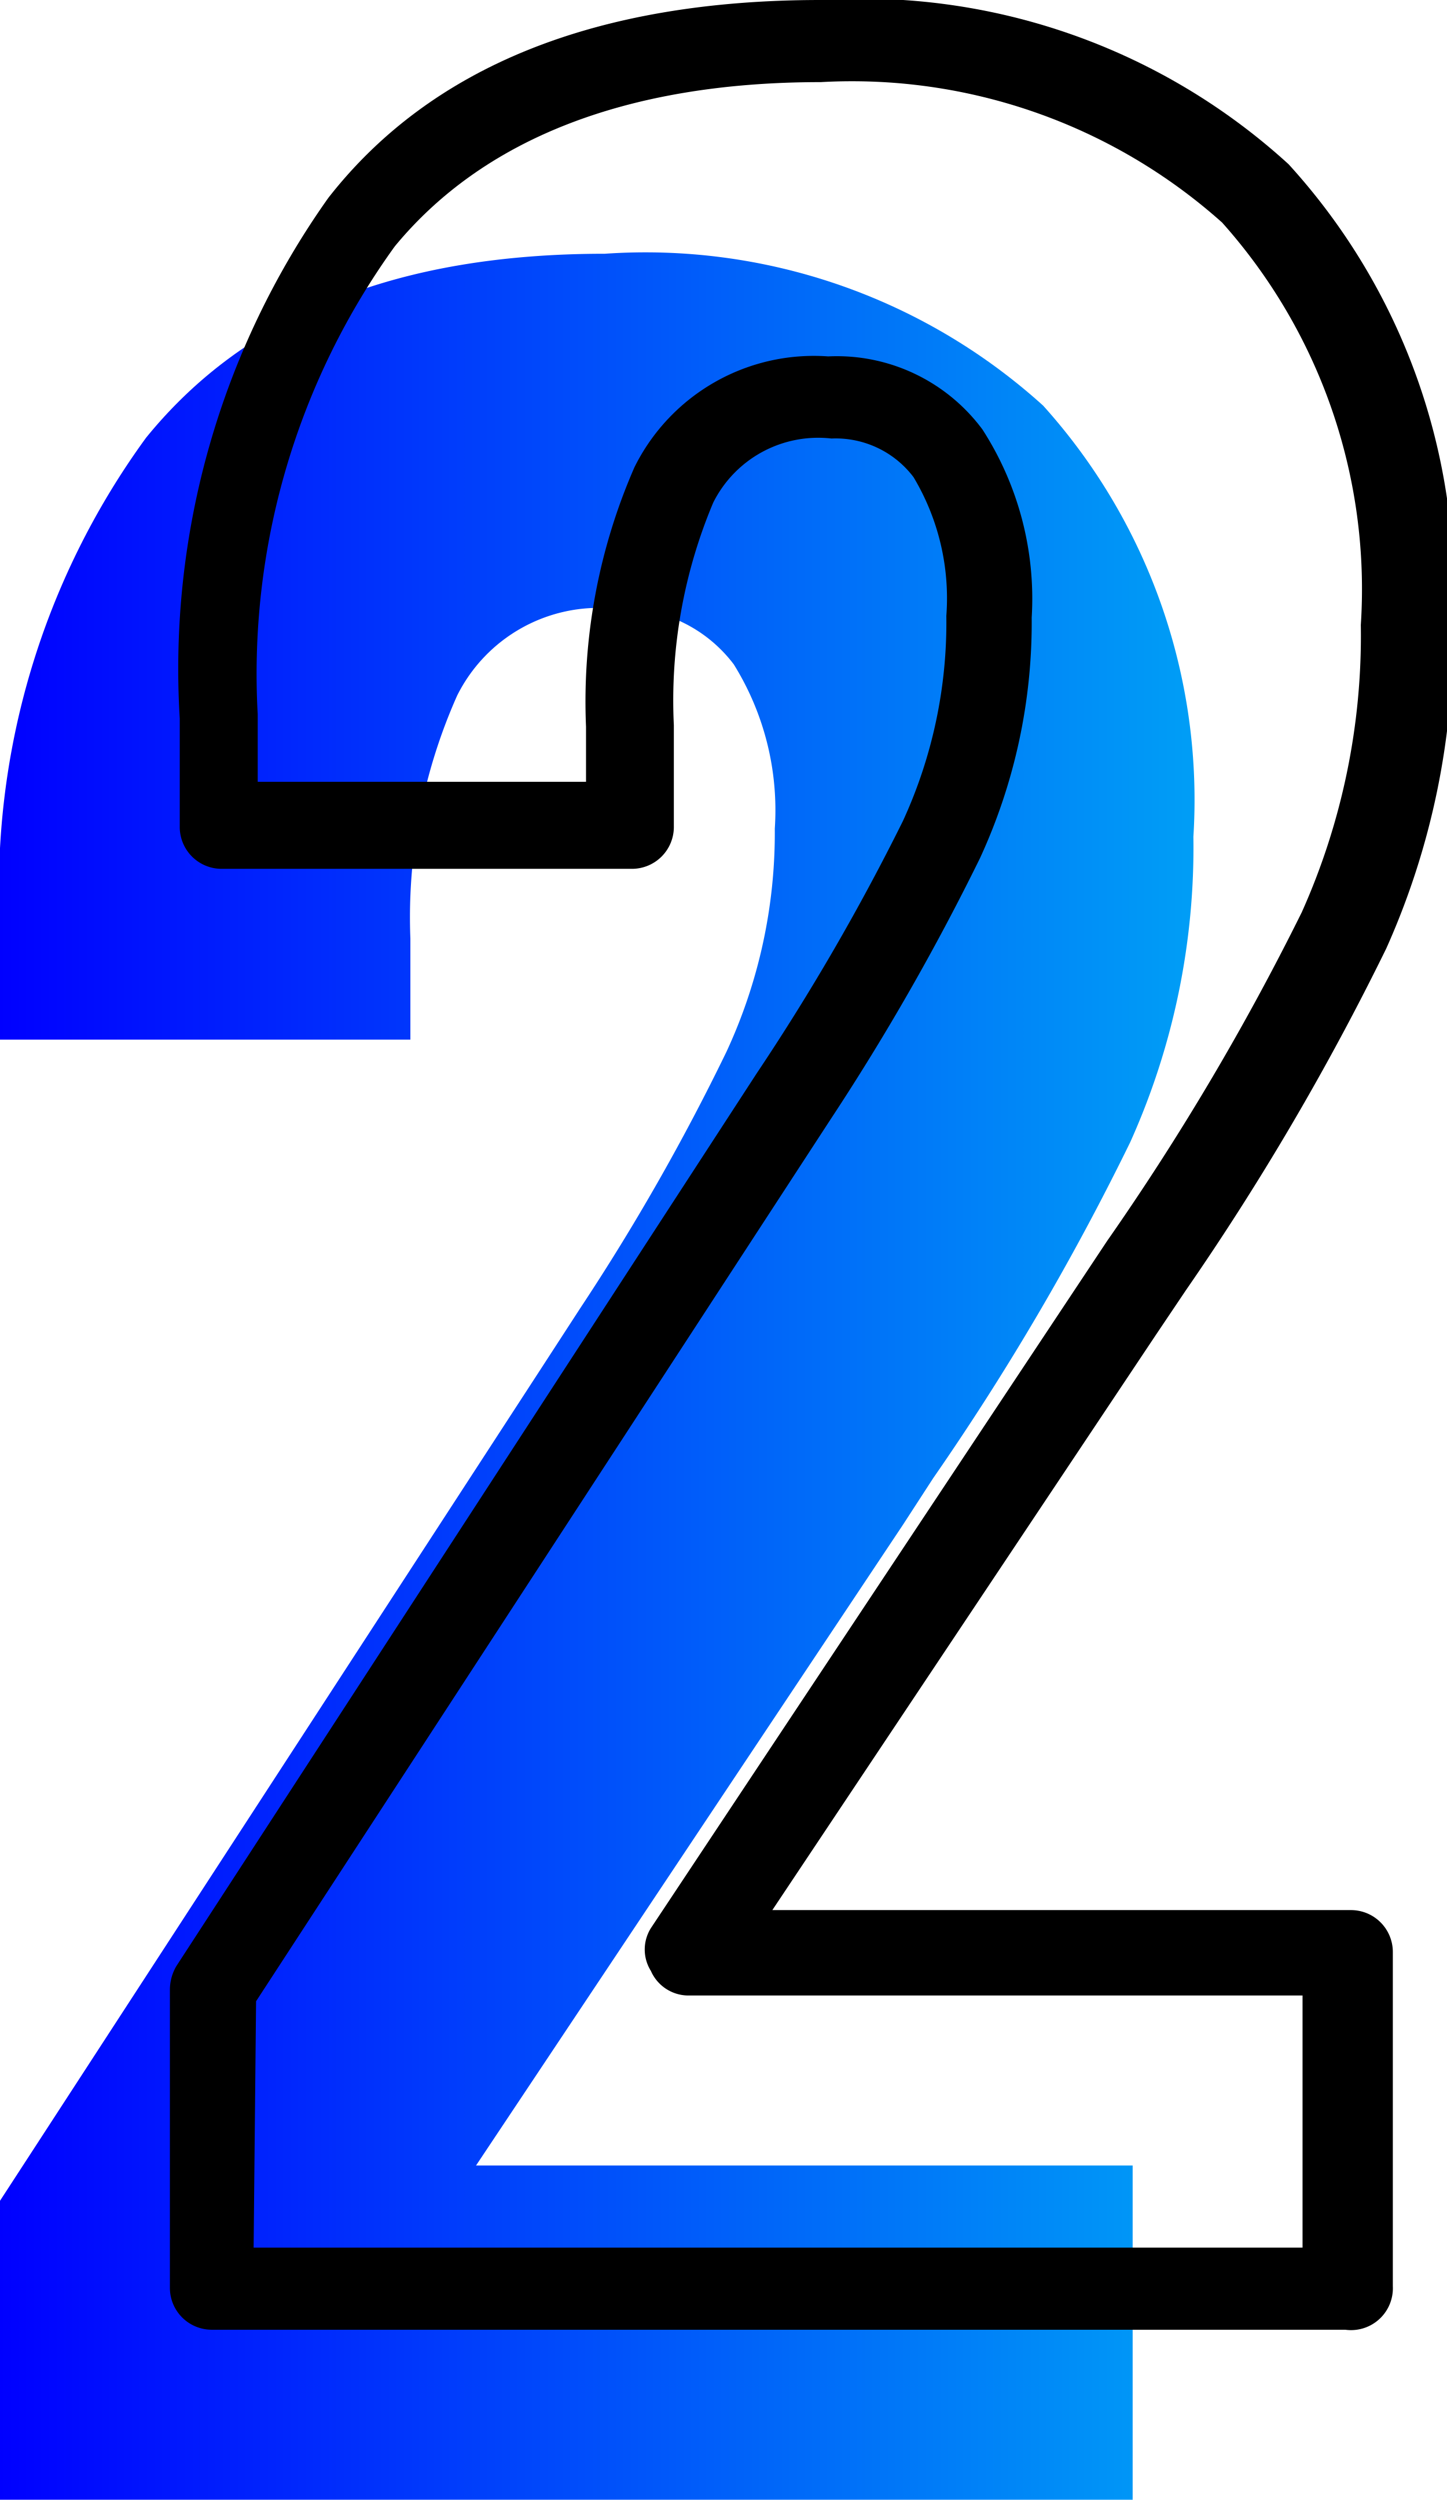
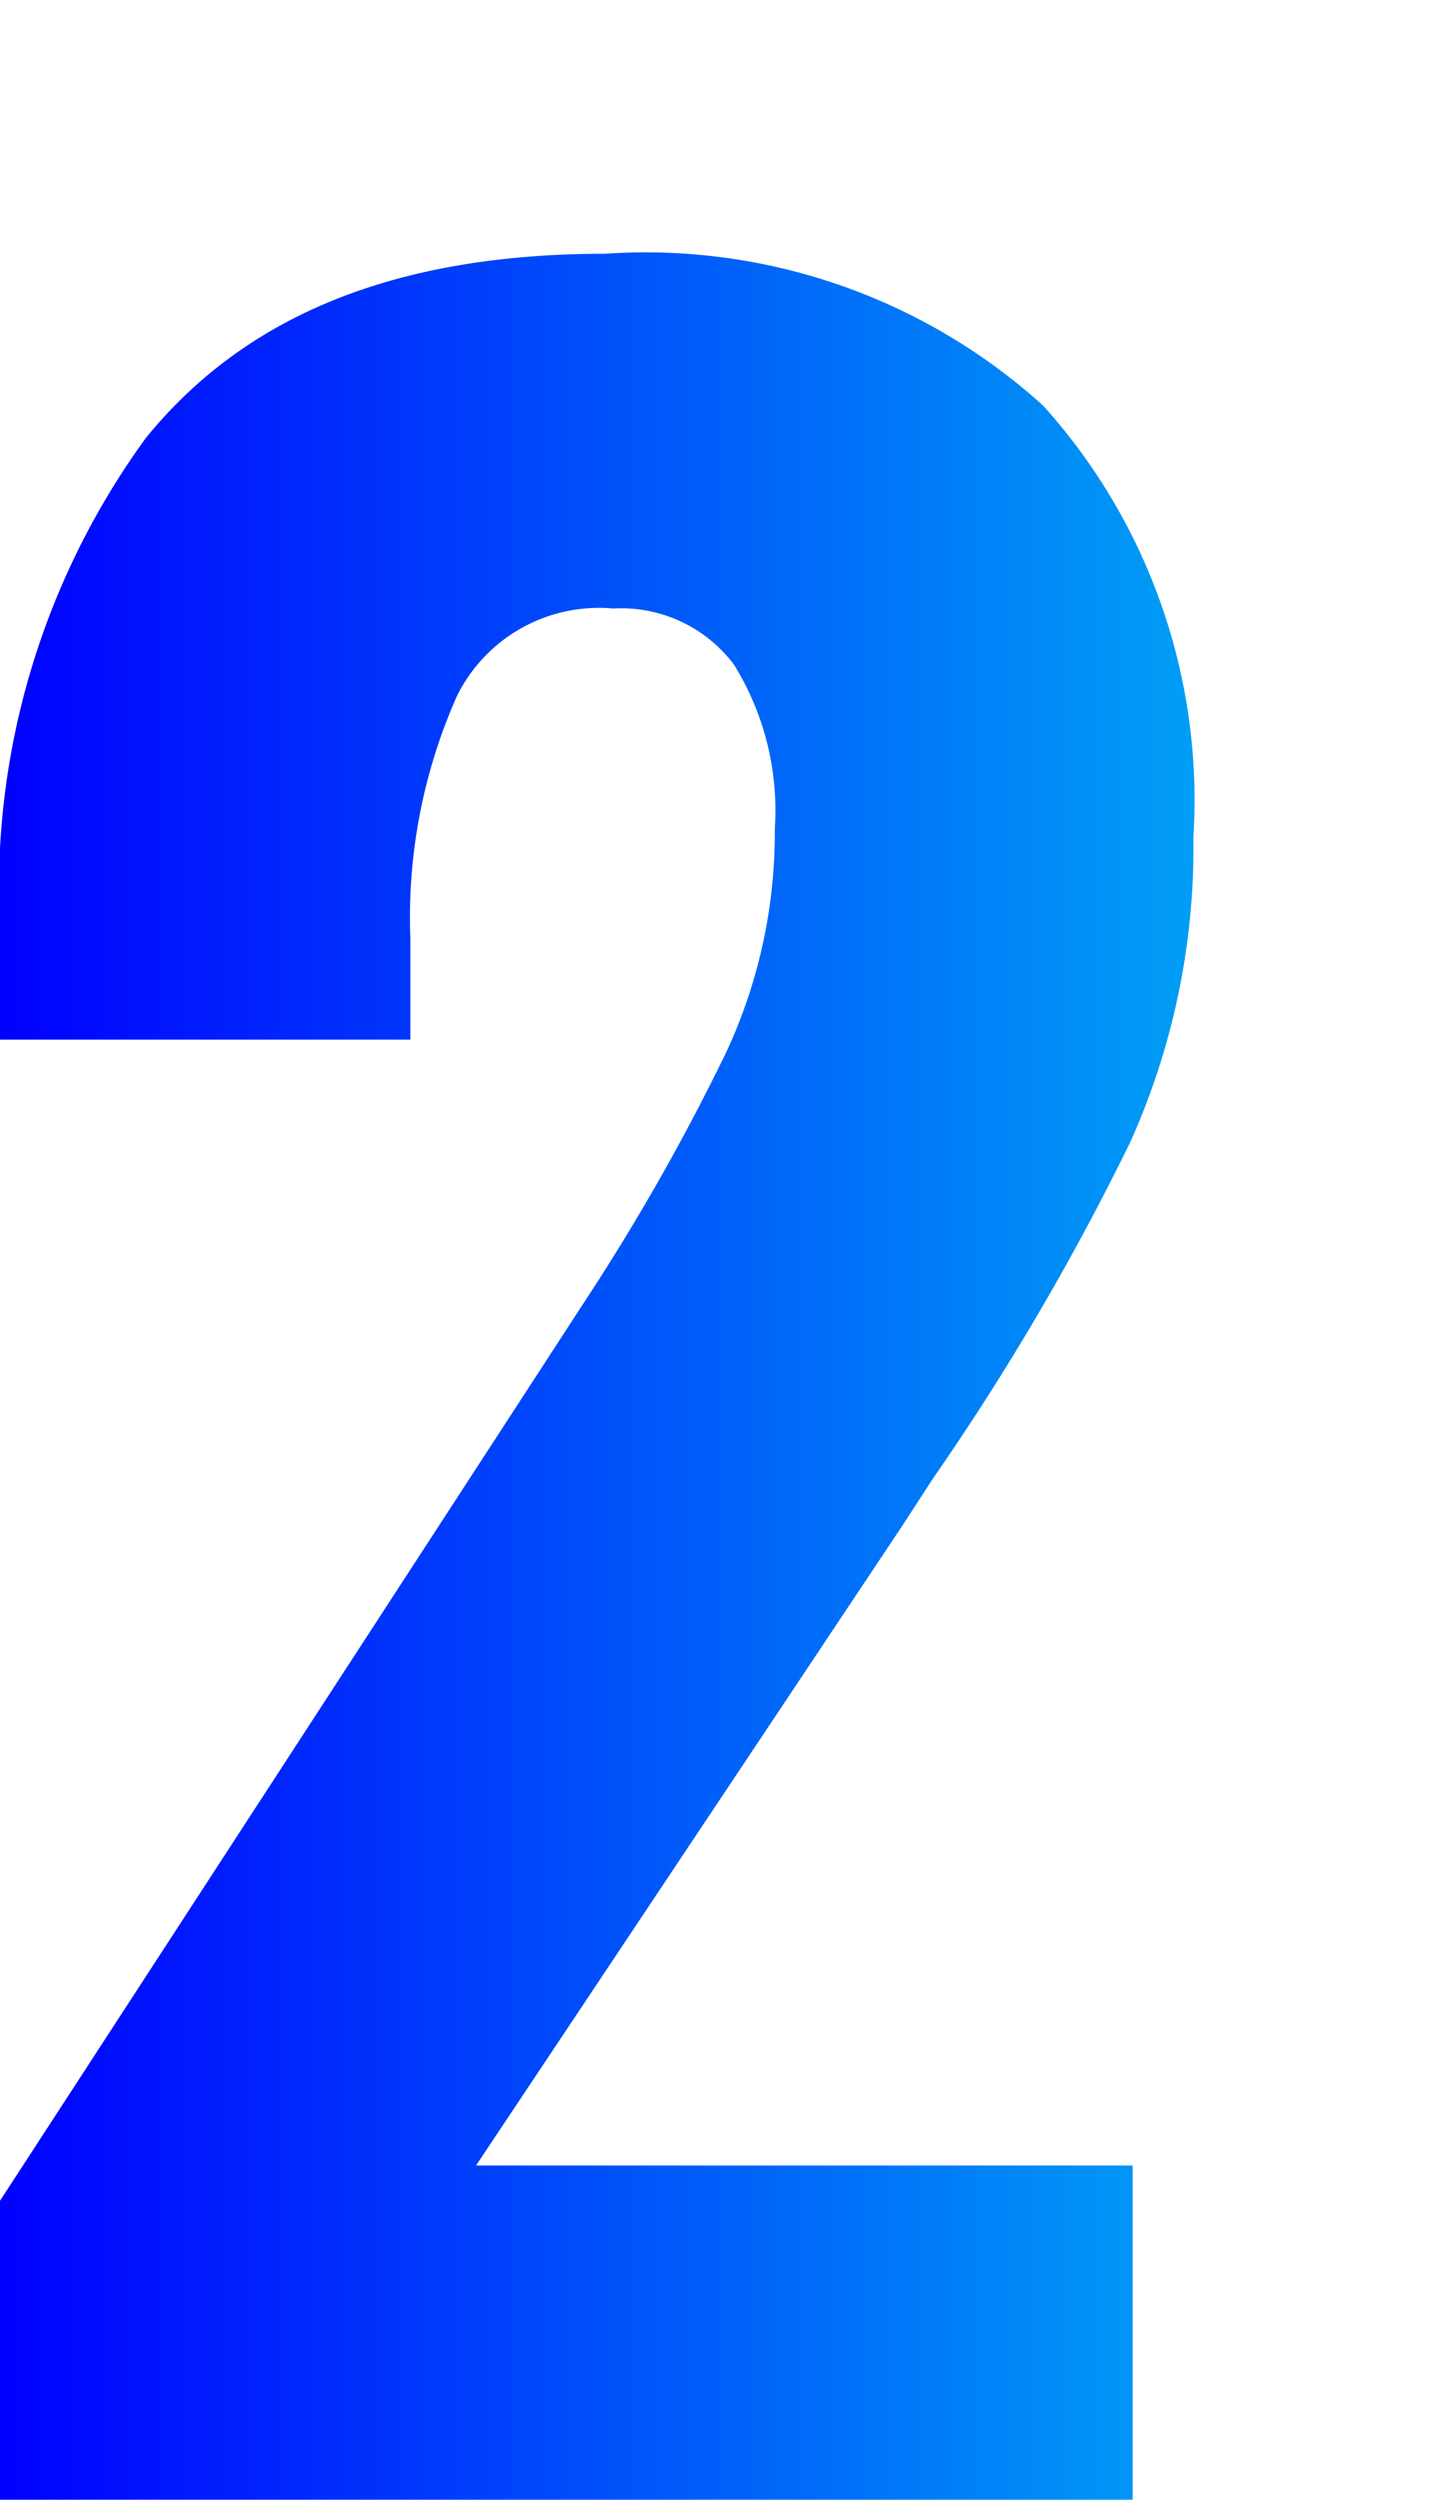
<svg xmlns="http://www.w3.org/2000/svg" viewBox="0 0 17.63 30.44">
  <defs>
    <style>.cls-1{fill:url(#linear-gradient);}</style>
    <linearGradient id="linear-gradient" y1="16.76" x2="14.54" y2="16.76" gradientUnits="userSpaceOnUse">
      <stop offset="0" stop-color="blue" />
      <stop offset="1" stop-color="#009ef6" />
    </linearGradient>
  </defs>
  <title>2</title>
  <g id="Layer_2" data-name="Layer 2">
    <g id="Layer_1-2" data-name="Layer 1">
      <g id="_2" data-name="2">
        <path class="cls-1" d="M0,26.8,6.57,16.7l.5-.77a26.91,26.91,0,0,0,1.78-3.12,6.33,6.33,0,0,0,.59-2.72,3.36,3.36,0,0,0-.5-2,1.72,1.72,0,0,0-1.47-.68,1.93,1.93,0,0,0-1.9,1.06A6.63,6.63,0,0,0,5,11.43v1.23H0V11.33a9.33,9.33,0,0,1,1.78-6C3,3.83,4.84,3.09,7.37,3.09a7.22,7.22,0,0,1,5.34,1.85,7.17,7.17,0,0,1,1.83,5.25,8.74,8.74,0,0,1-.77,3.72A31.23,31.23,0,0,1,11.37,18l-.37.57-5.2,7.8h8v4.07H0Z" />
-         <path d="M16.39,28.37H2.58a.51.51,0,0,1-.51-.51V24.22a.57.57,0,0,1,.08-.28L9.22,13.07A27.52,27.52,0,0,0,11,10a5.78,5.78,0,0,0,.53-2.5,2.87,2.87,0,0,0-.4-1.69,1.19,1.19,0,0,0-1-.47,1.43,1.43,0,0,0-1.44.78,6.2,6.2,0,0,0-.48,2.71v1.23a.51.51,0,0,1-.51.52h-5a.51.51,0,0,1-.51-.52V8.75A9.91,9.91,0,0,1,4,2.41C5.25.81,7.26,0,10,0a7.71,7.71,0,0,1,5.7,2,7.7,7.7,0,0,1,2,5.62,9.27,9.27,0,0,1-.81,3.93,32.3,32.3,0,0,1-2.44,4.16l-.37.55-4.67,7h7.05a.51.51,0,0,1,.51.51v4.07A.51.51,0,0,1,16.39,28.37Zm-13.3-1H15.87V24.3H8.38A.5.5,0,0,1,7.93,24a.49.49,0,0,1,0-.52l5.56-8.37a31.08,31.08,0,0,0,2.37-4,8.23,8.23,0,0,0,.72-3.5,6.7,6.7,0,0,0-1.69-4.9A6.77,6.77,0,0,0,10,1c-2.36,0-4.11.69-5.19,2a8.89,8.89,0,0,0-1.67,5.7v.82h4V8.85a7.12,7.12,0,0,1,.59-3.16,2.44,2.44,0,0,1,2.36-1.35,2.21,2.21,0,0,1,1.88.89,3.8,3.8,0,0,1,.6,2.29,6.85,6.85,0,0,1-.63,2.93,29,29,0,0,1-1.82,3.18l-7,10.74Z" />
      </g>
    </g>
  </g>
</svg>